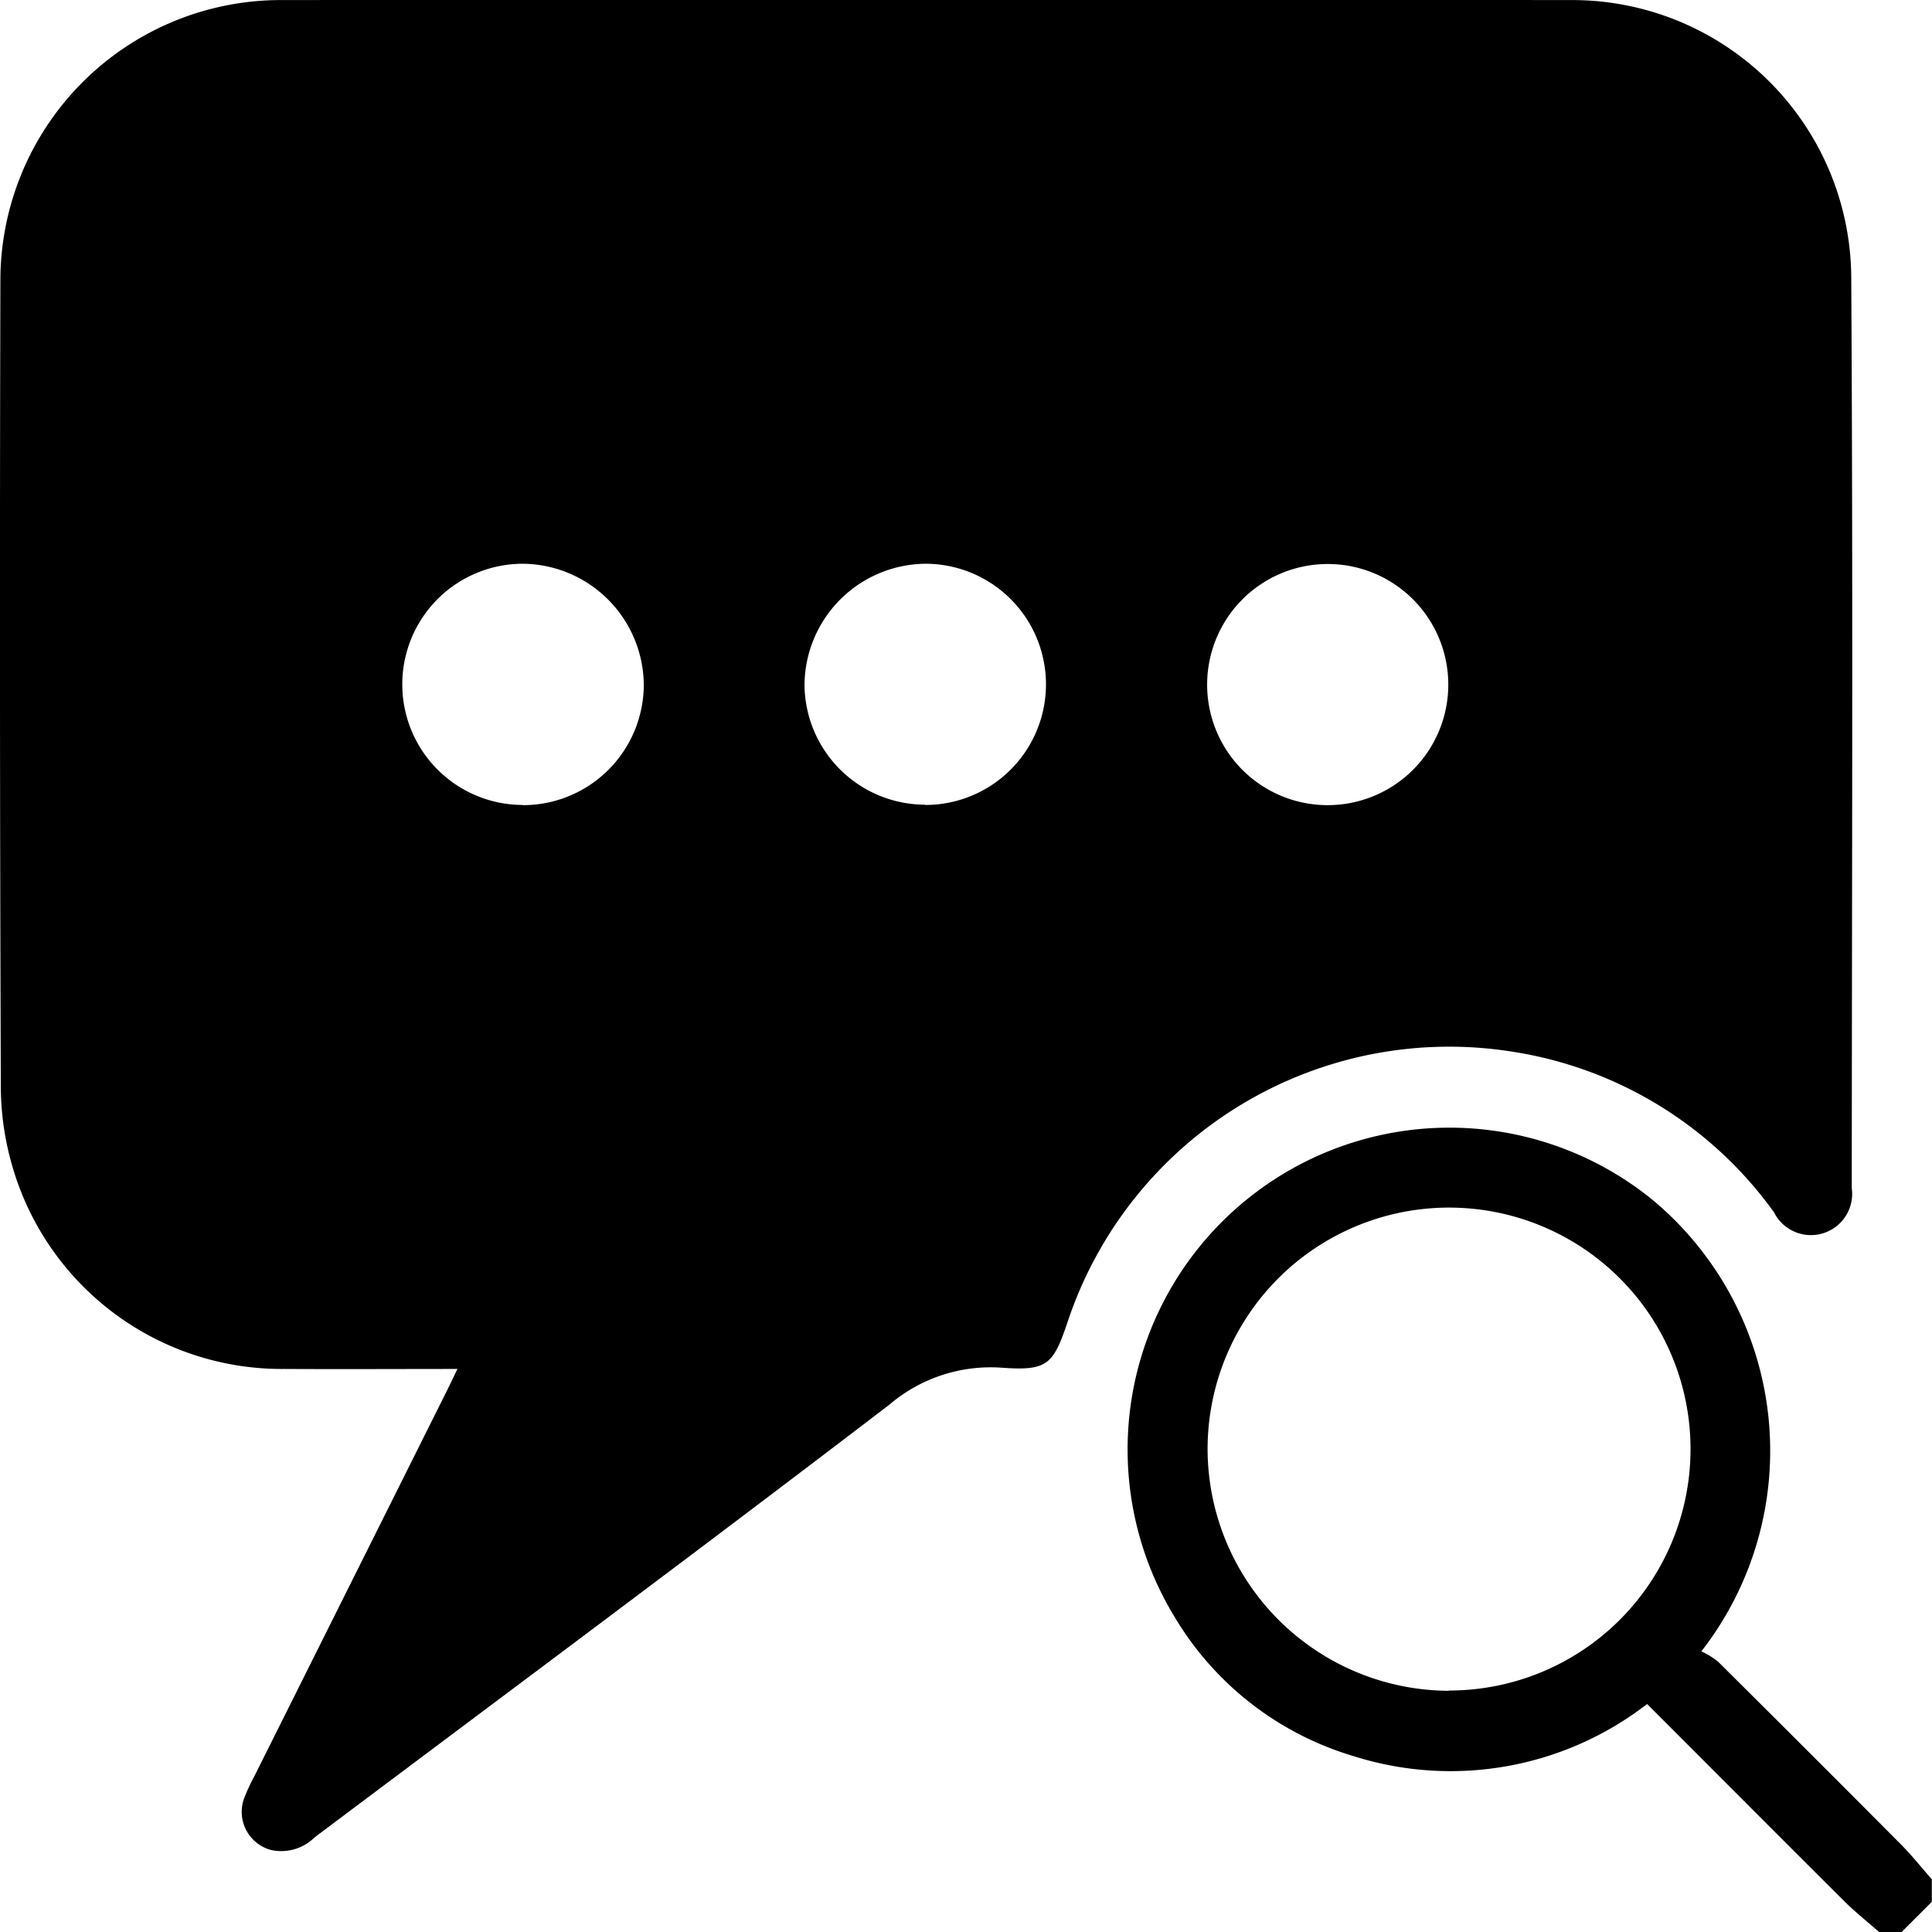
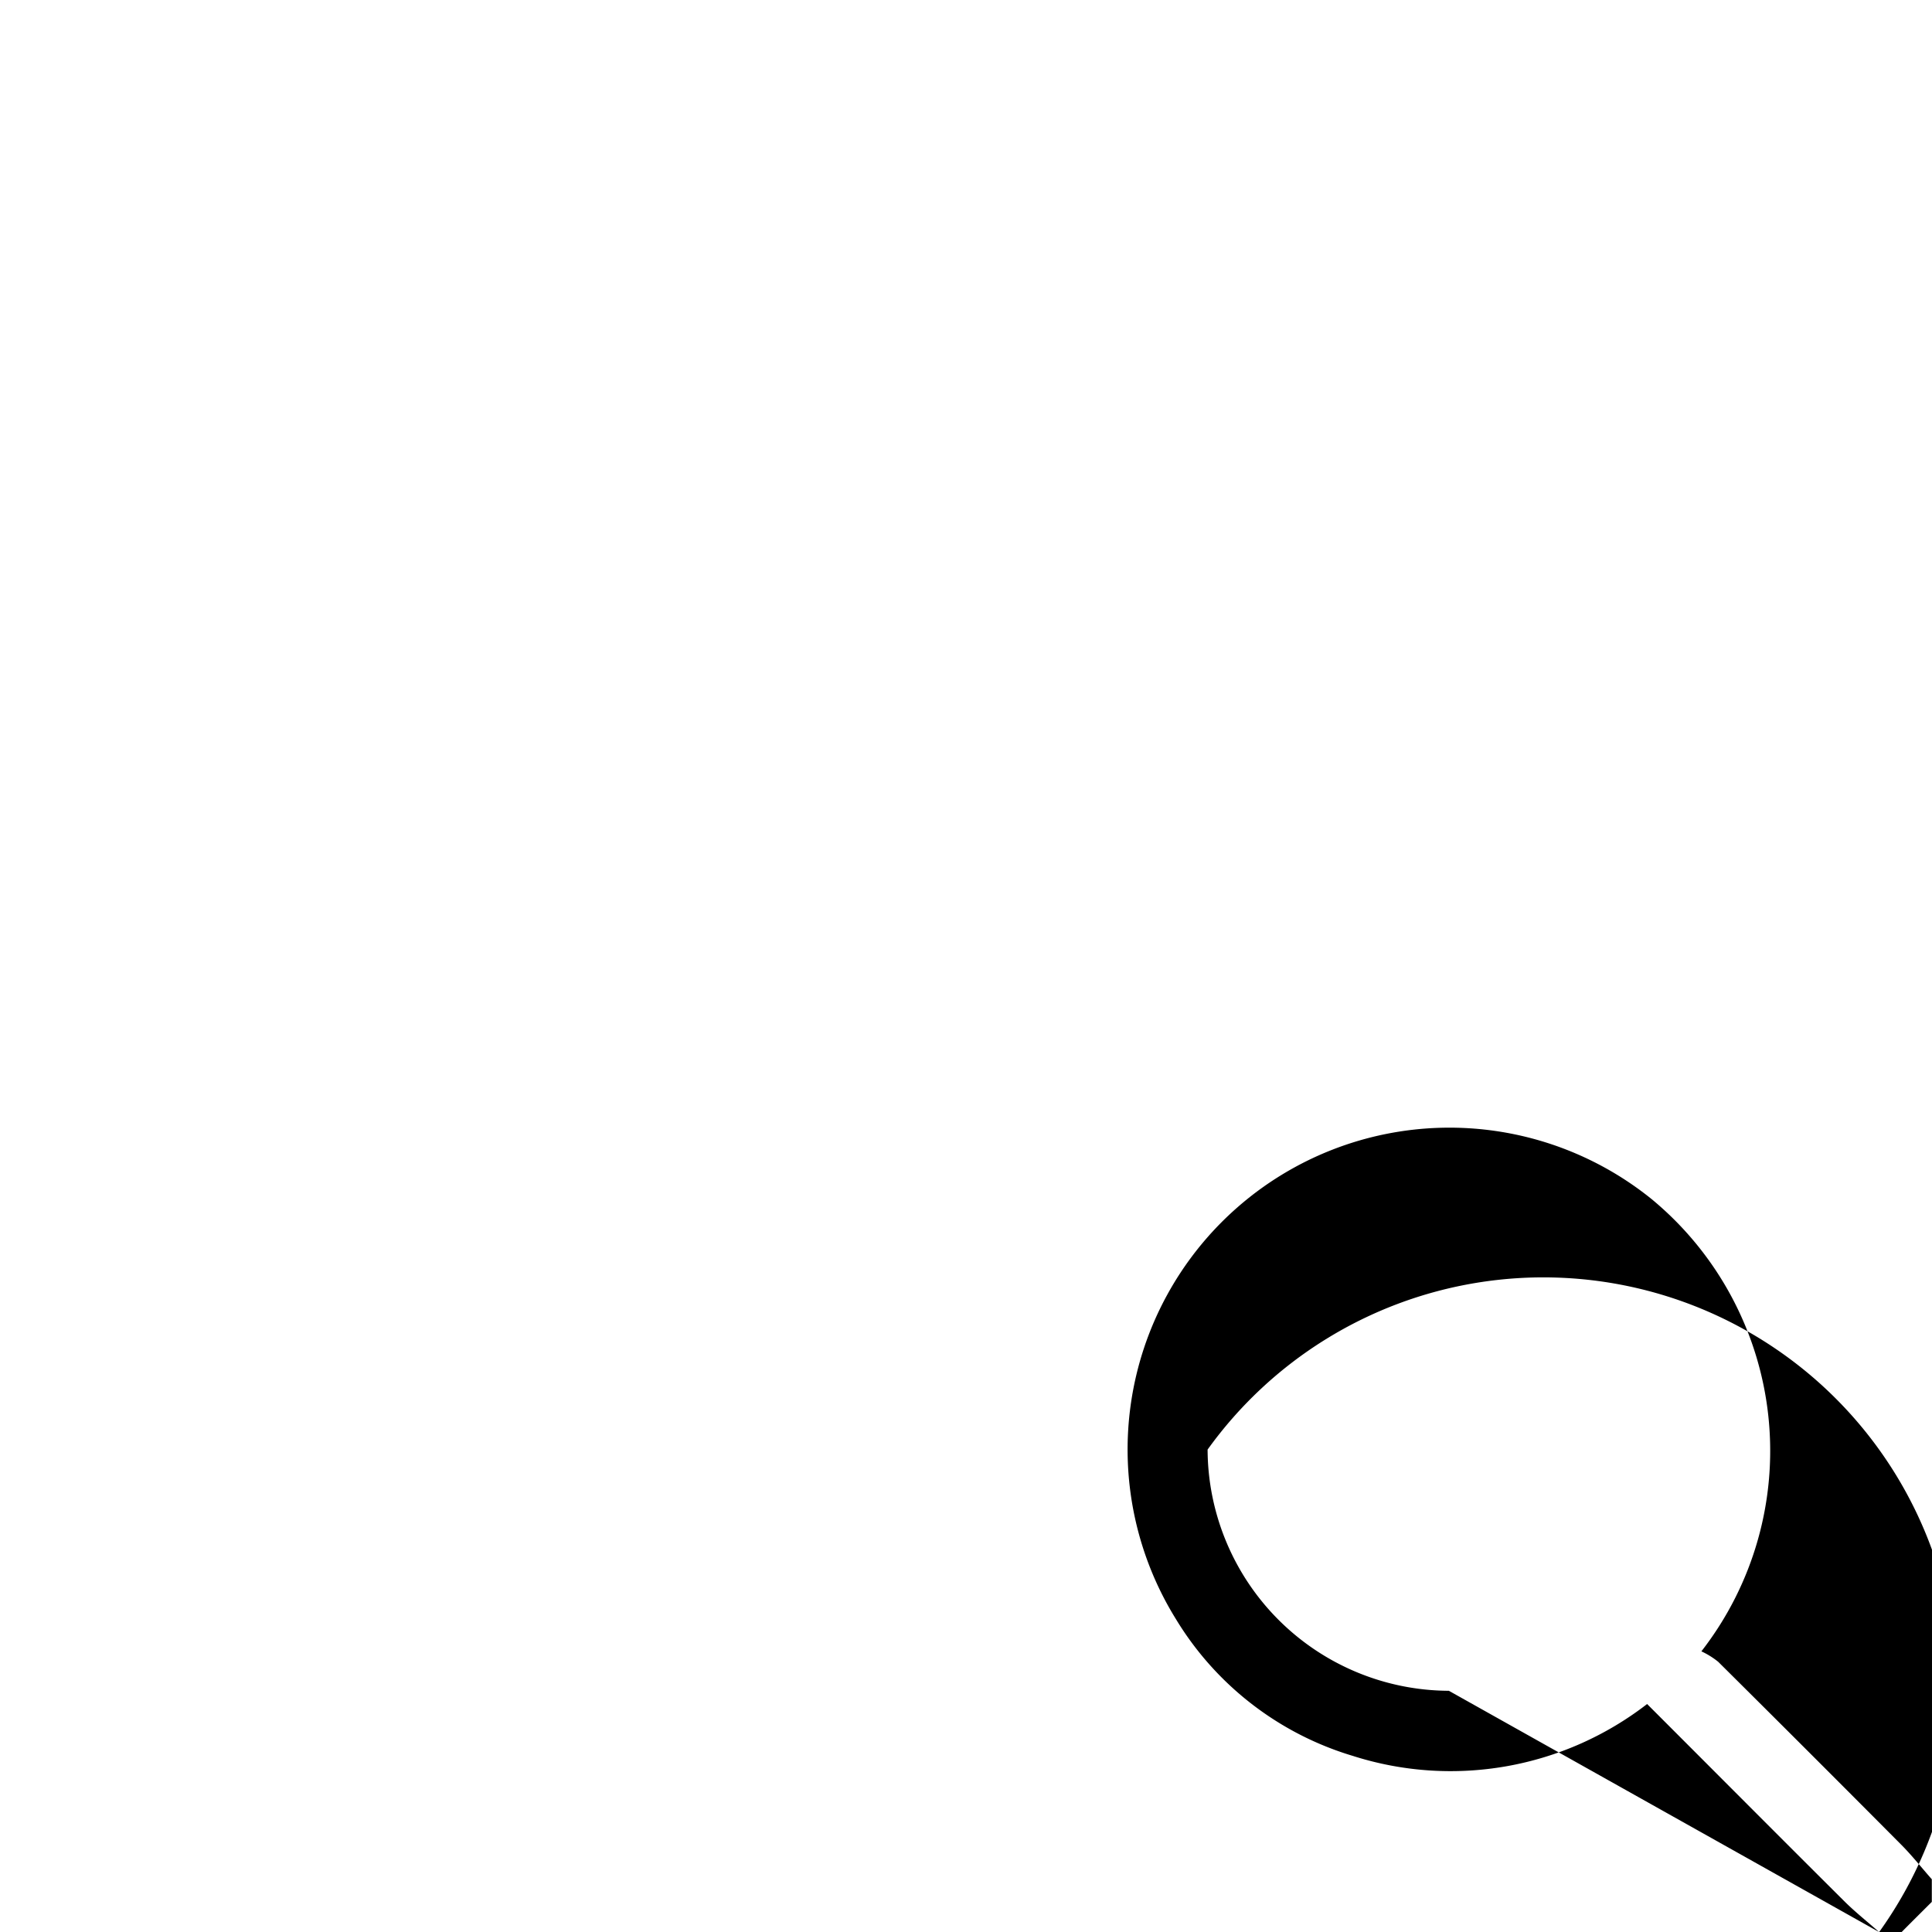
<svg xmlns="http://www.w3.org/2000/svg" width="30.076" height="30.076" viewBox="0 0 30.076 30.076">
  <defs>
    <clipPath id="clip-path">
      <rect id="Rettangolo_1192" data-name="Rettangolo 1192" width="30.076" height="30.076" fill="none" />
    </clipPath>
  </defs>
  <g id="Raggruppa_2396" data-name="Raggruppa 2396" transform="translate(0 0)">
    <g id="Raggruppa_2395" data-name="Raggruppa 2395" transform="translate(0 0)" clip-path="url(#clip-path)">
-       <path id="Tracciato_1466" data-name="Tracciato 1466" d="M22.189,23.011c-.174-.154-.358-.3-.522-.46-1.026-1.021-2.047-2.047-3.09-3.09a5,5,0,0,1-4.583.807,4.845,4.845,0,0,1-2.749-2.124,5.01,5.01,0,0,1,7.4-6.545,5.083,5.083,0,0,1,.777,7.042,1.262,1.262,0,0,1,.261.162q1.426,1.416,2.844,2.842c.171.171.321.362.482.544v.352c-.157.157-.315.313-.47.47Zm-6.7-3.76A3.759,3.759,0,1,0,11.735,15.5a3.771,3.771,0,0,0,3.756,3.755" transform="translate(7.064 7.066)" />
-       <path id="Tracciato_1467" data-name="Tracciato 1467" d="M7.126,21.31c-.934,0-1.815.005-2.7,0A4.366,4.366,0,0,1,.221,18.25a4.489,4.489,0,0,1-.208-1.3q-.023-6.3-.007-12.6A4.367,4.367,0,0,1,4.369,0q10.041-.01,20.084,0a4.343,4.343,0,0,1,4.366,4.344c.028,4.719.01,9.436.008,14.153a.642.642,0,0,1-1.21.375,6.172,6.172,0,0,0-4.066-2.5,6.26,6.26,0,0,0-6.925,4.187c-.228.681-.316.783-1.024.732a2.432,2.432,0,0,0-1.761.578C10.877,24.135,7.886,26.358,4.9,28.6a.74.74,0,0,1-.673.2.614.614,0,0,1-.429-.8,2.919,2.919,0,0,1,.159-.345l3-6.006c.047-.094.092-.189.161-.333m13.542-8.783a1.877,1.877,0,1,0-1.868-1.89,1.875,1.875,0,0,0,1.868,1.89m-12.521,0a1.879,1.879,0,0,0,1.883-1.858,1.9,1.9,0,0,0-1.882-1.9,1.877,1.877,0,0,0,0,3.755m6.257,0a1.877,1.877,0,0,0,.017-3.755,1.9,1.9,0,0,0-1.89,1.888A1.882,1.882,0,0,0,14.4,12.526" transform="translate(0 0.001)" />
+       <path id="Tracciato_1466" data-name="Tracciato 1466" d="M22.189,23.011c-.174-.154-.358-.3-.522-.46-1.026-1.021-2.047-2.047-3.09-3.09a5,5,0,0,1-4.583.807,4.845,4.845,0,0,1-2.749-2.124,5.01,5.01,0,0,1,7.4-6.545,5.083,5.083,0,0,1,.777,7.042,1.262,1.262,0,0,1,.261.162q1.426,1.416,2.844,2.842c.171.171.321.362.482.544v.352c-.157.157-.315.313-.47.47ZA3.759,3.759,0,1,0,11.735,15.5a3.771,3.771,0,0,0,3.756,3.755" transform="translate(7.064 7.066)" />
    </g>
  </g>
</svg>